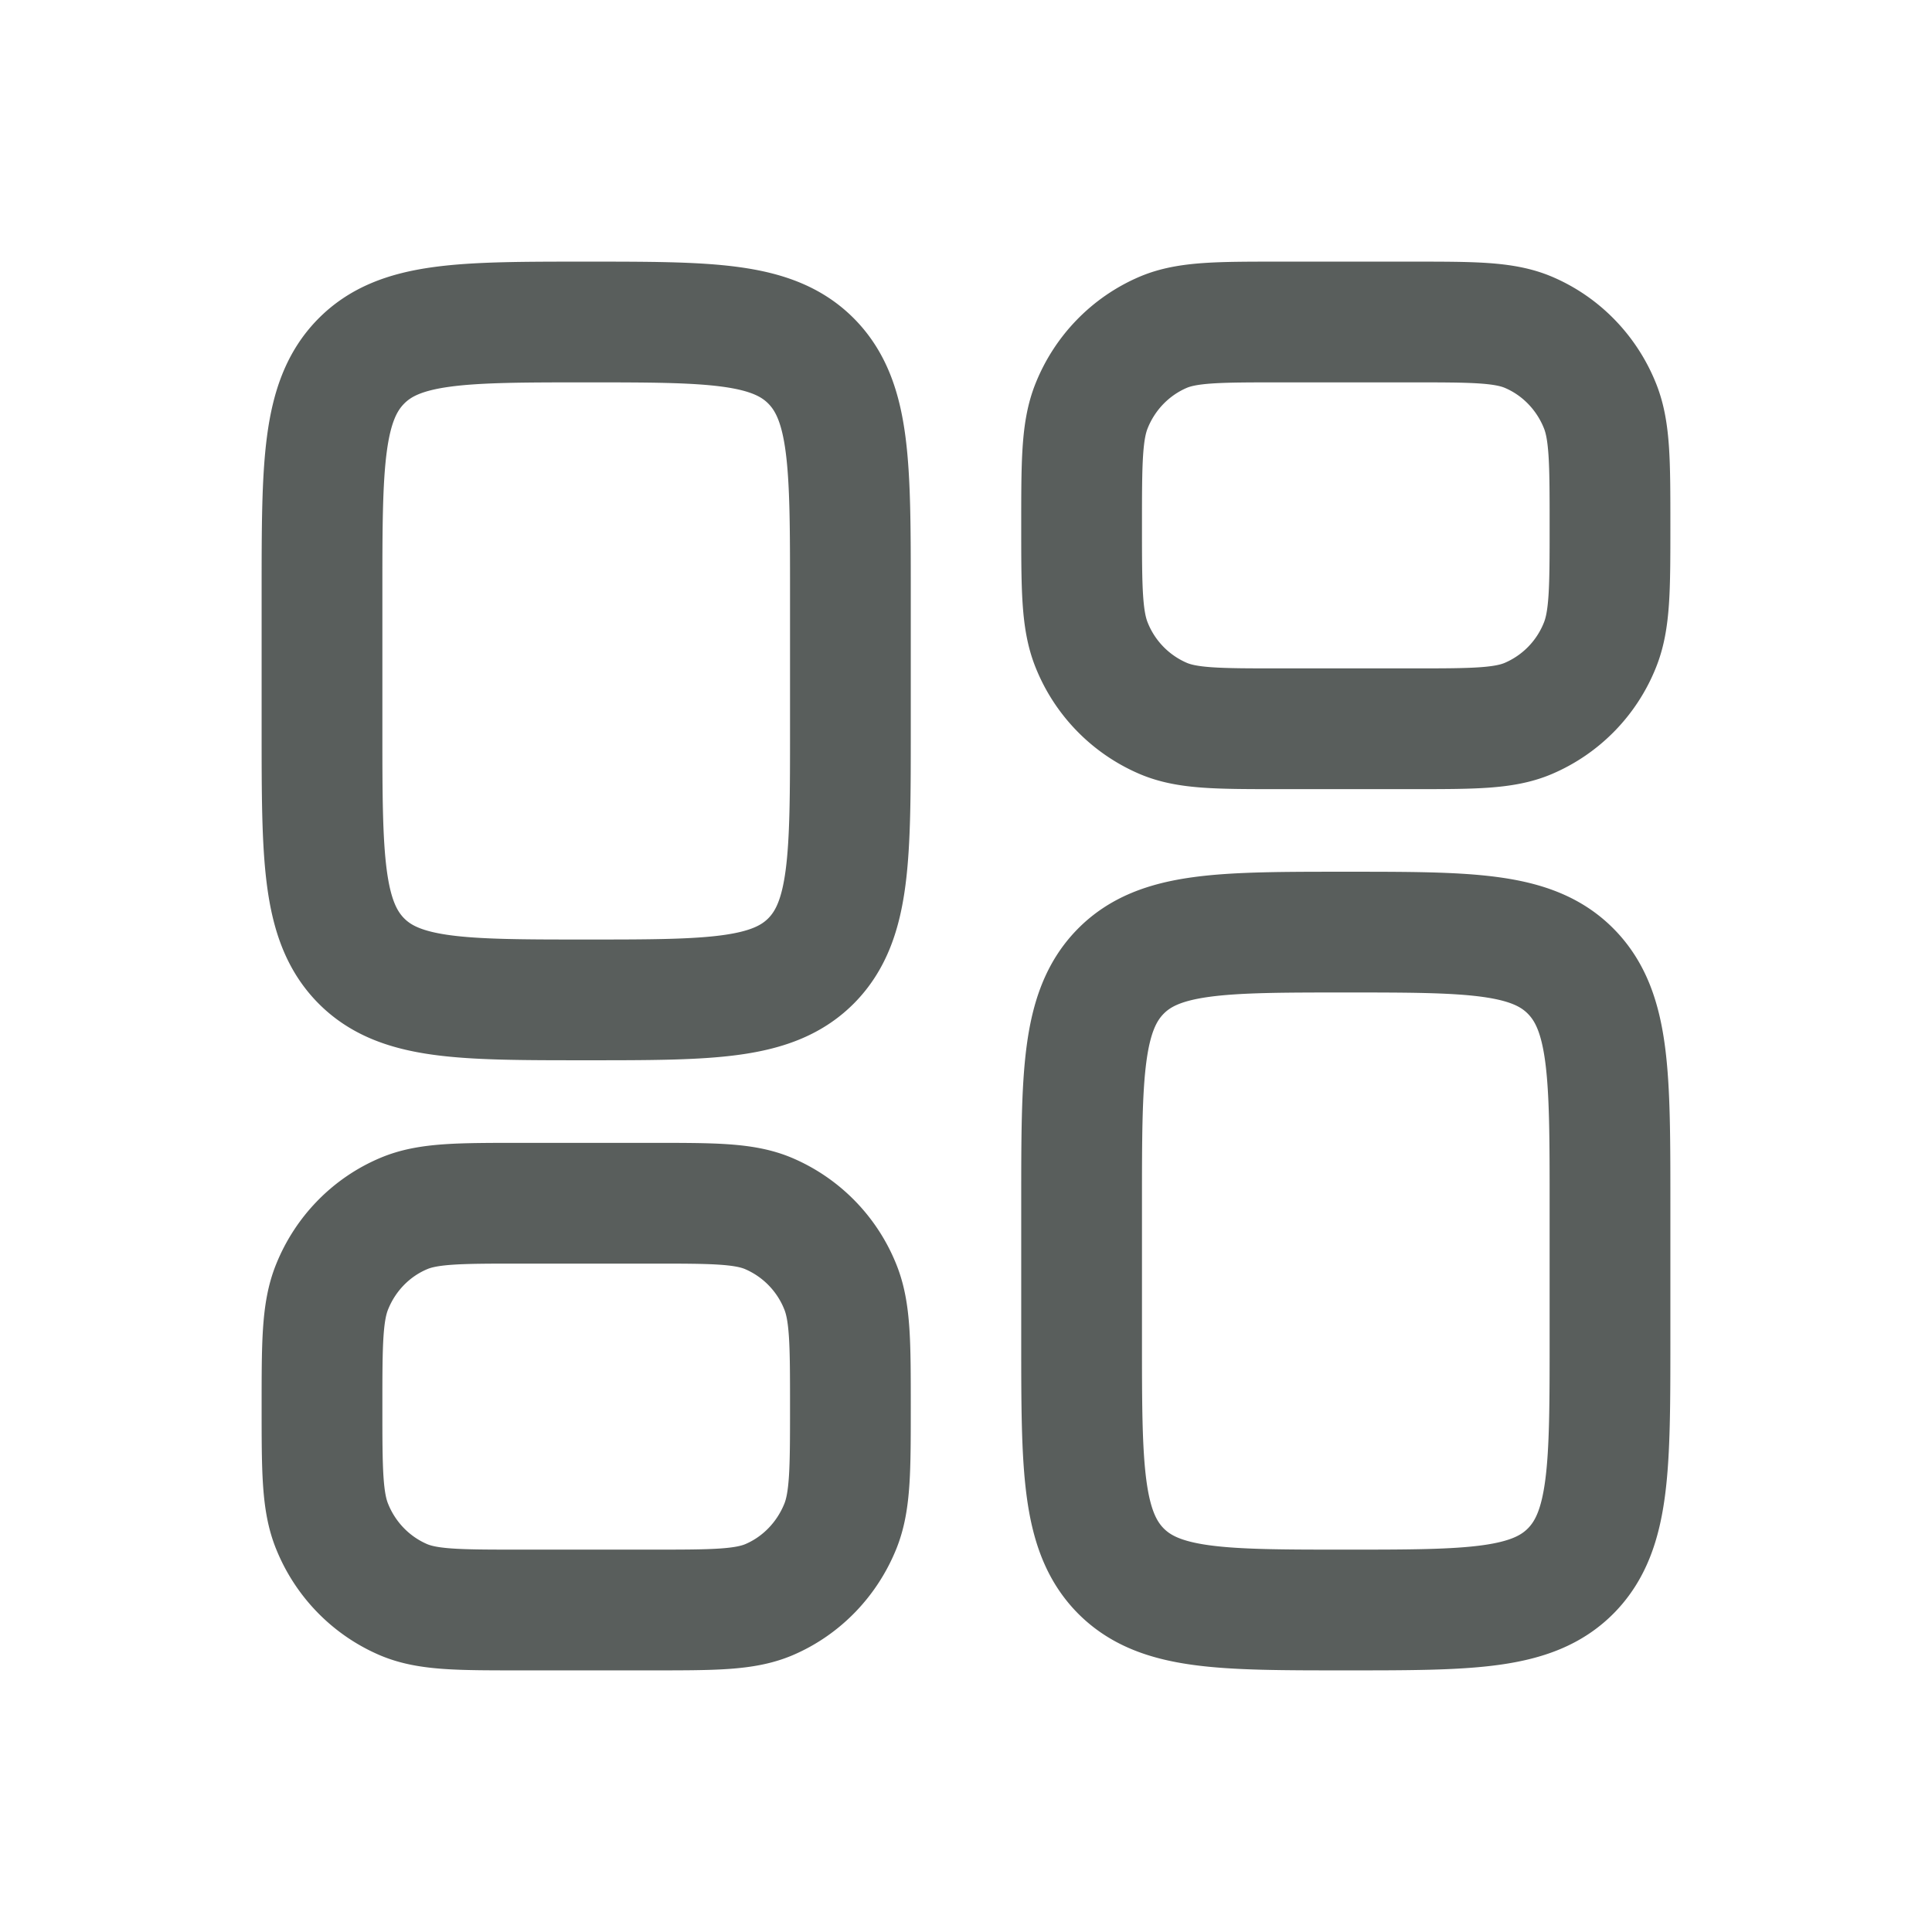
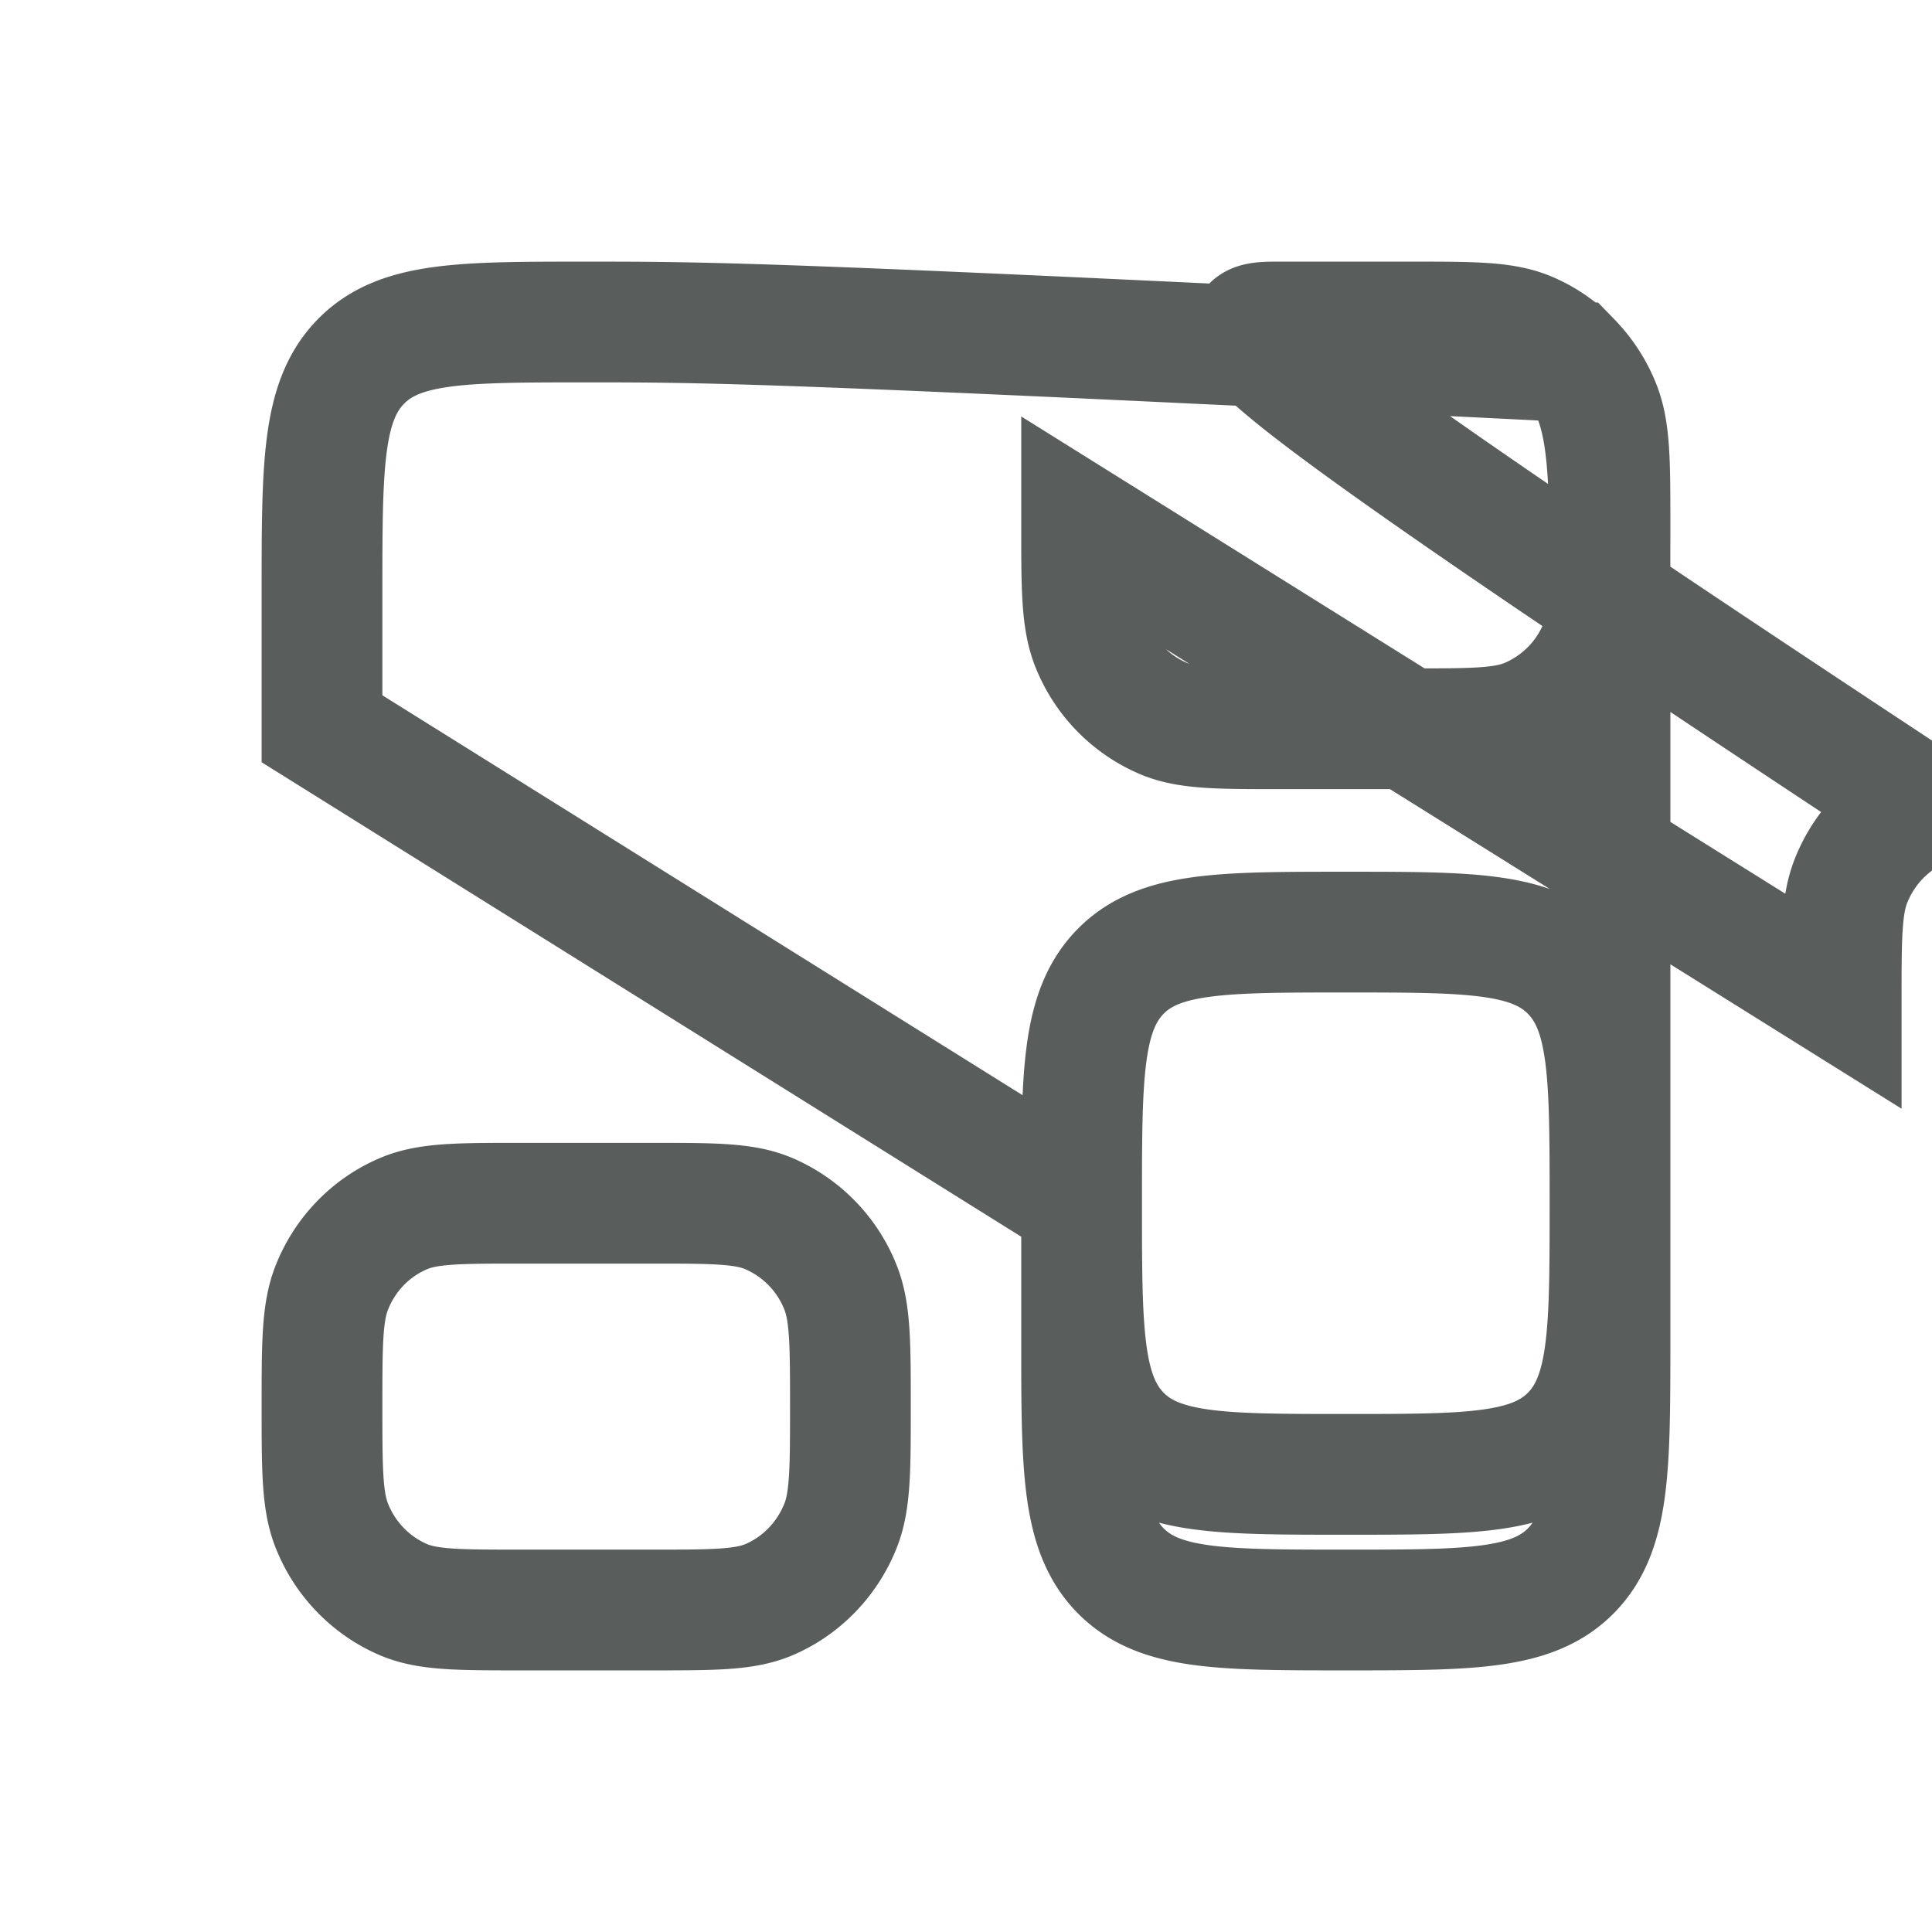
<svg xmlns="http://www.w3.org/2000/svg" width="24" height="24" fill="none">
-   <path stroke="#595E5C" stroke-width="1.5" d="M13.436 14.947c0-1.587 0-2.381.48-2.875.481-.493 1.255-.493 2.802-.493 1.547 0 2.32 0 2.801.493.481.494.481 1.288.481 2.875v1.685c0 1.587 0 2.381-.48 2.875-.481.493-1.255.493-2.802.493-1.547 0-2.32 0-2.802-.493-.48-.494-.48-1.288-.48-2.875v-1.685zM4 9.053c0 1.587 0 2.381.48 2.875.481.493 1.255.493 2.802.493 1.547 0 2.32 0 2.802-.493.48-.494.48-1.288.48-2.875V7.368c0-1.587 0-2.381-.48-2.875C9.603 4 8.829 4 7.282 4c-1.547 0-2.32 0-2.801.493C4 4.987 4 5.781 4 7.368v1.685zm9.436-2.527c0-.784 0-1.177.125-1.486.166-.413.486-.74.888-.912C14.75 4 15.133 4 15.897 4h1.641c.765 0 1.147 0 1.449.128.402.171.722.499.888.912.125.31.125.702.125 1.486 0 .785 0 1.177-.125 1.487a1.66 1.66 0 0 1-.888.911c-.302.129-.684.129-1.448.129h-1.642c-.764 0-1.146 0-1.448-.129a1.663 1.663 0 0 1-.888-.911c-.125-.31-.125-.702-.125-1.487zM4 17.474c0 .784 0 1.177.125 1.486.166.413.486.74.888.912.302.128.684.128 1.449.128h1.64c.765 0 1.147 0 1.45-.128.401-.171.72-.499.887-.912.125-.31.125-.702.125-1.486 0-.785 0-1.177-.125-1.487a1.663 1.663 0 0 0-.888-.911c-.302-.129-.684-.129-1.448-.129H6.462c-.765 0-1.147 0-1.449.129-.402.17-.722.498-.888.911C4 16.297 4 16.69 4 17.474z" />
+   <path stroke="#595E5C" stroke-width="1.5" d="M13.436 14.947c0-1.587 0-2.381.48-2.875.481-.493 1.255-.493 2.802-.493 1.547 0 2.32 0 2.801.493.481.494.481 1.288.481 2.875v1.685c0 1.587 0 2.381-.48 2.875-.481.493-1.255.493-2.802.493-1.547 0-2.32 0-2.802-.493-.48-.494-.48-1.288-.48-2.875v-1.685zc0 1.587 0 2.381.48 2.875.481.493 1.255.493 2.802.493 1.547 0 2.32 0 2.802-.493.48-.494.48-1.288.48-2.875V7.368c0-1.587 0-2.381-.48-2.875C9.603 4 8.829 4 7.282 4c-1.547 0-2.32 0-2.801.493C4 4.987 4 5.781 4 7.368v1.685zm9.436-2.527c0-.784 0-1.177.125-1.486.166-.413.486-.74.888-.912C14.75 4 15.133 4 15.897 4h1.641c.765 0 1.147 0 1.449.128.402.171.722.499.888.912.125.31.125.702.125 1.486 0 .785 0 1.177-.125 1.487a1.66 1.66 0 0 1-.888.911c-.302.129-.684.129-1.448.129h-1.642c-.764 0-1.146 0-1.448-.129a1.663 1.663 0 0 1-.888-.911c-.125-.31-.125-.702-.125-1.487zM4 17.474c0 .784 0 1.177.125 1.486.166.413.486.74.888.912.302.128.684.128 1.449.128h1.64c.765 0 1.147 0 1.45-.128.401-.171.72-.499.887-.912.125-.31.125-.702.125-1.486 0-.785 0-1.177-.125-1.487a1.663 1.663 0 0 0-.888-.911c-.302-.129-.684-.129-1.448-.129H6.462c-.765 0-1.147 0-1.449.129-.402.17-.722.498-.888.911C4 16.297 4 16.69 4 17.474z" />
</svg>